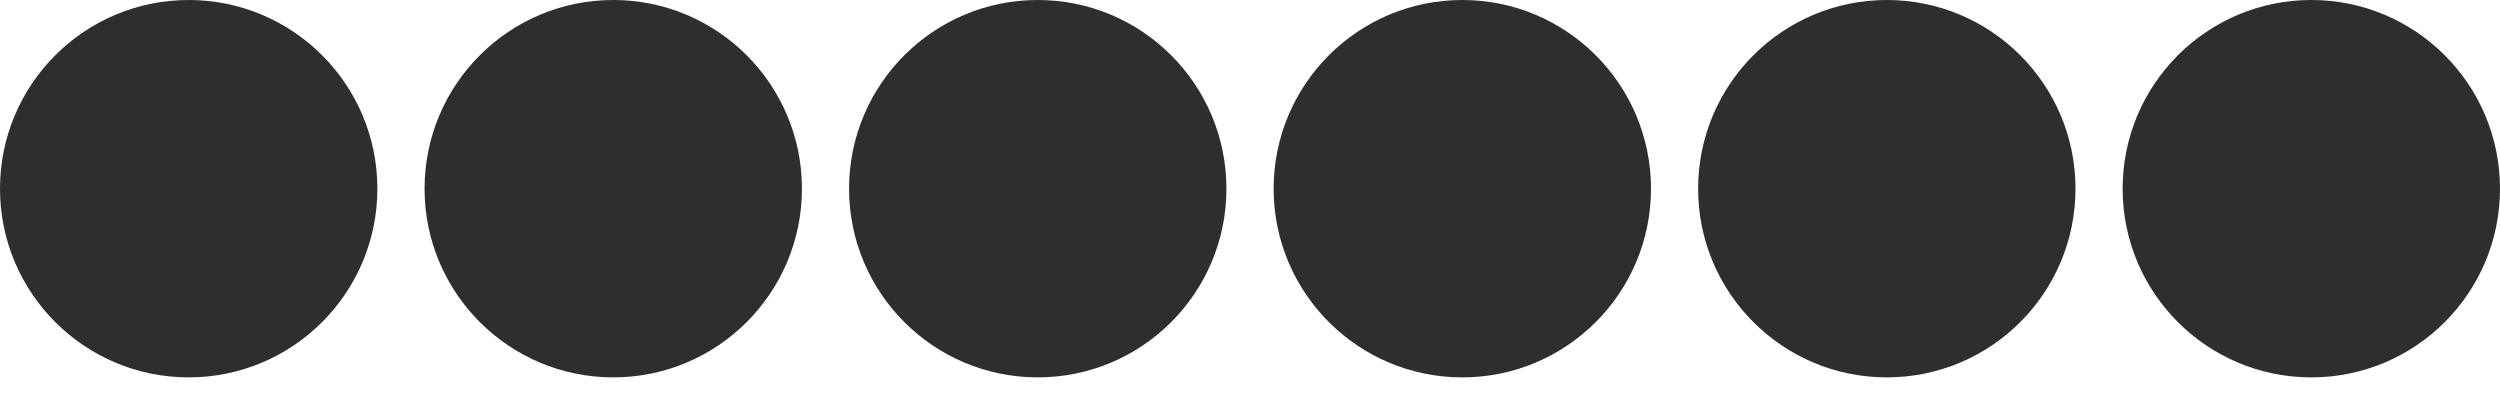
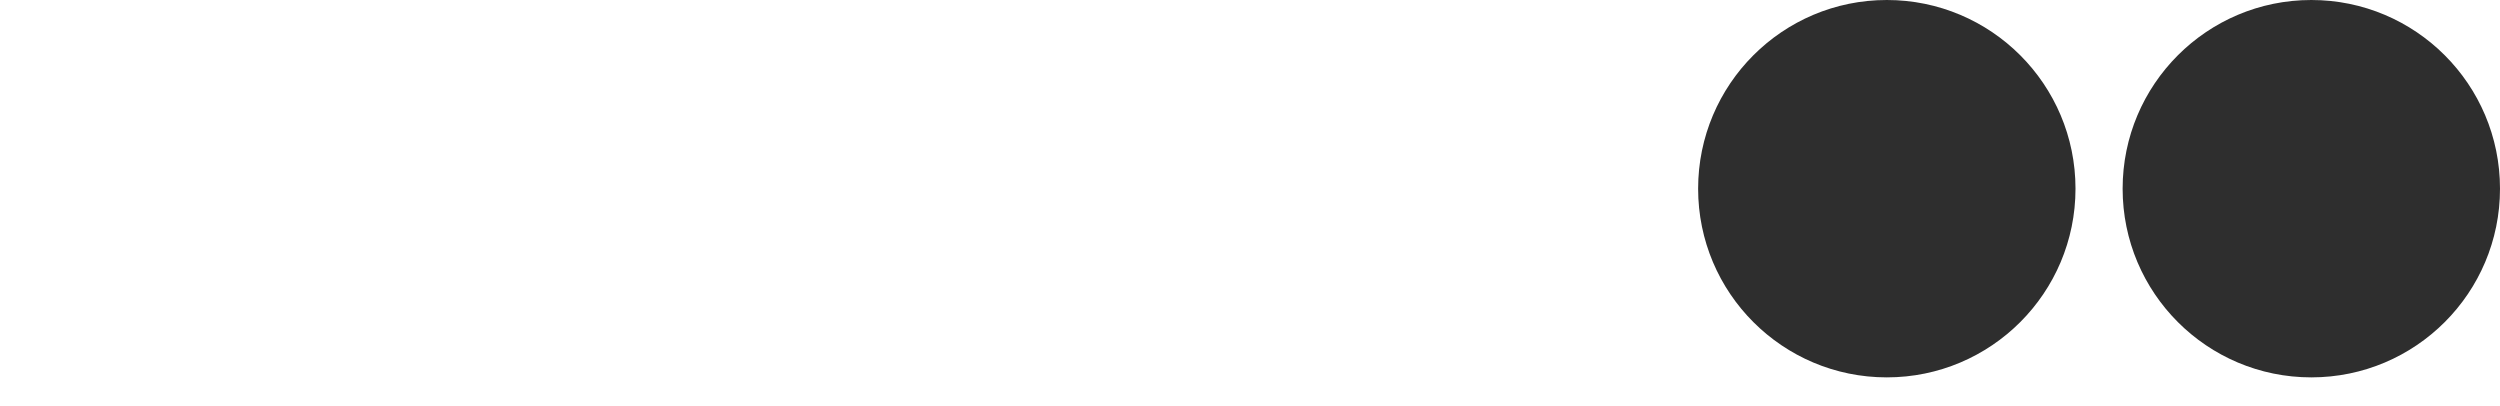
<svg xmlns="http://www.w3.org/2000/svg" fill="none" height="13" viewBox="0 0 80 13" width="80">
  <g fill="#2e2e2e">
-     <circle cx="6.038" cy="6.038" r="6.038" />
-     <circle cx="19.624" cy="6.038" r="6.038" />
-     <circle cx="33.208" cy="6.038" r="6.038" />
-     <circle cx="46.794" cy="6.038" r="6.038" />
    <circle cx="60.378" cy="6.038" r="6.038" />
    <circle cx="73.962" cy="6.038" r="6.038" />
  </g>
</svg>